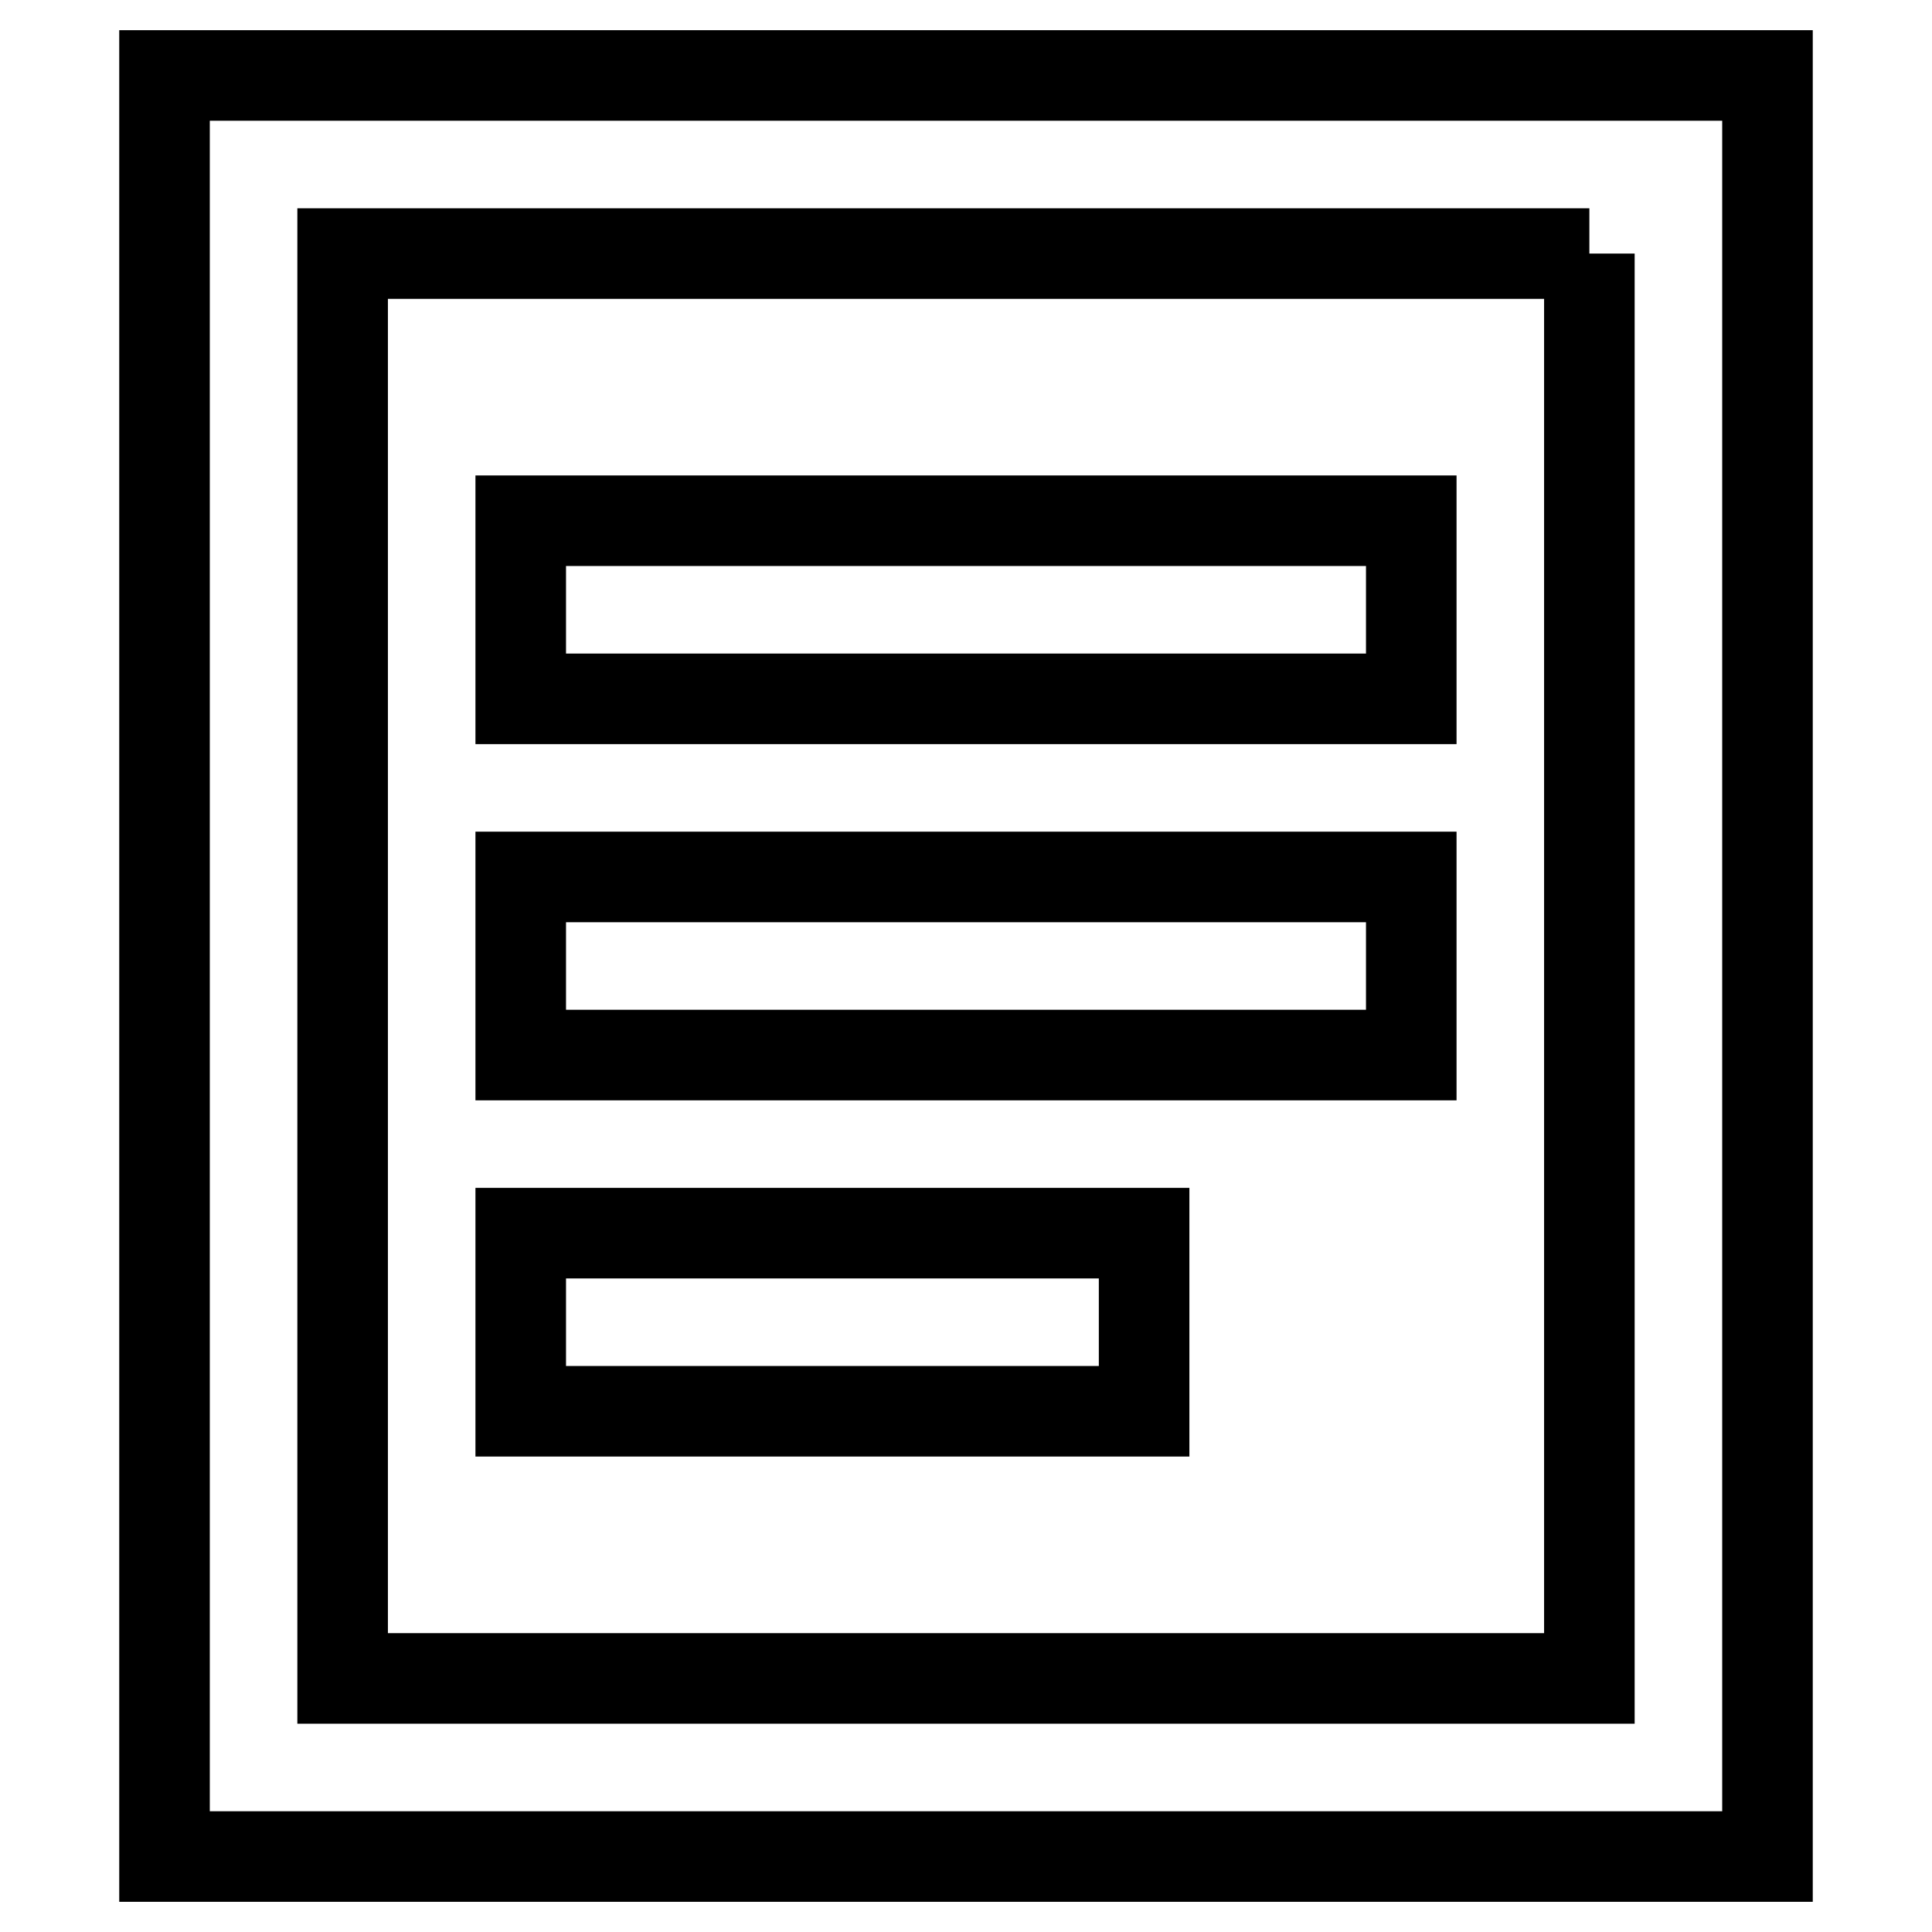
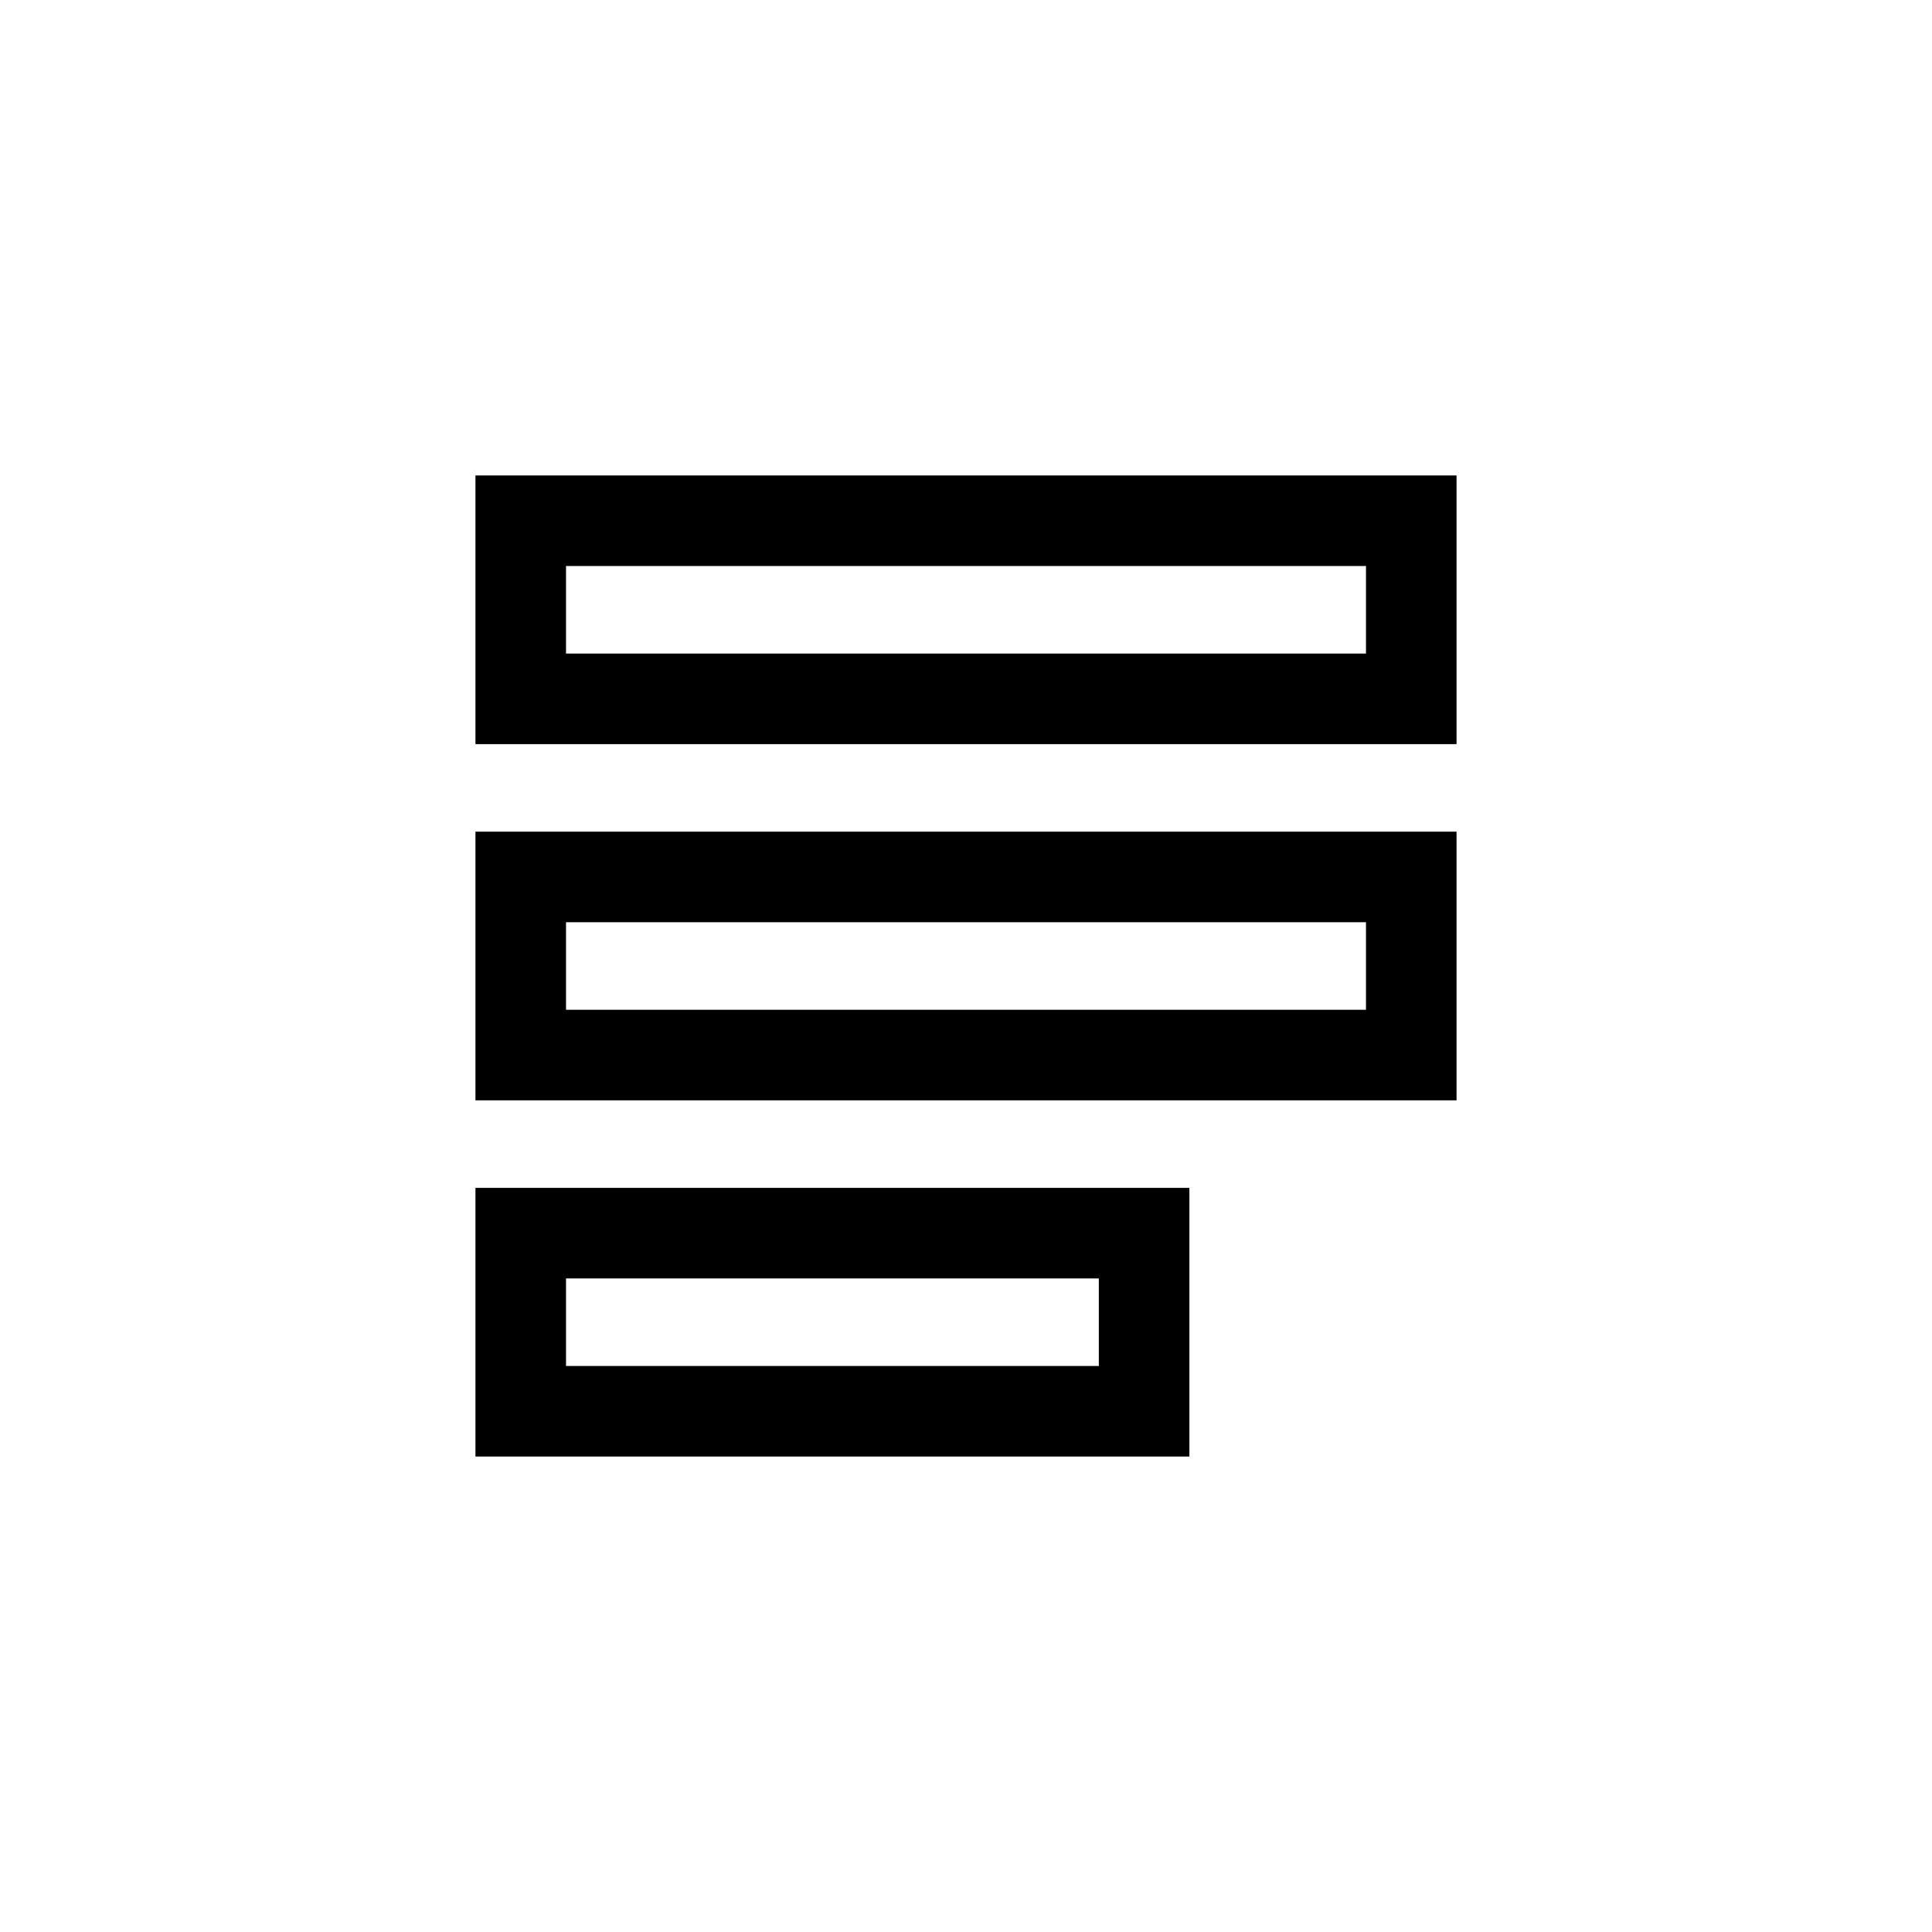
<svg xmlns="http://www.w3.org/2000/svg" version="1.1" x="0px" y="0px" viewBox="0 0 256 256" enable-background="new 0 0 256 256" xml:space="preserve">
  <g>
-     <path stroke-width="12" fill-opacity="0" stroke="#000000" d="M210.6,33.6v188.8H45.4V33.6H210.6 M234.2,10H21.8v236h212.4V10z" />
-     <path stroke-width="12" fill-opacity="0" stroke="#000000" d="M187,69H69v23.6h118V69z M187,116.2H69v23.6h118V116.2L187,116.2z M151.6,163.4H69V187h82.6L151.6,163.4 L151.6,163.4z" />
+     <path stroke-width="12" fill-opacity="0" stroke="#000000" d="M187,69H69v23.6h118z M187,116.2H69v23.6h118V116.2L187,116.2z M151.6,163.4H69V187h82.6L151.6,163.4 L151.6,163.4z" />
  </g>
</svg>